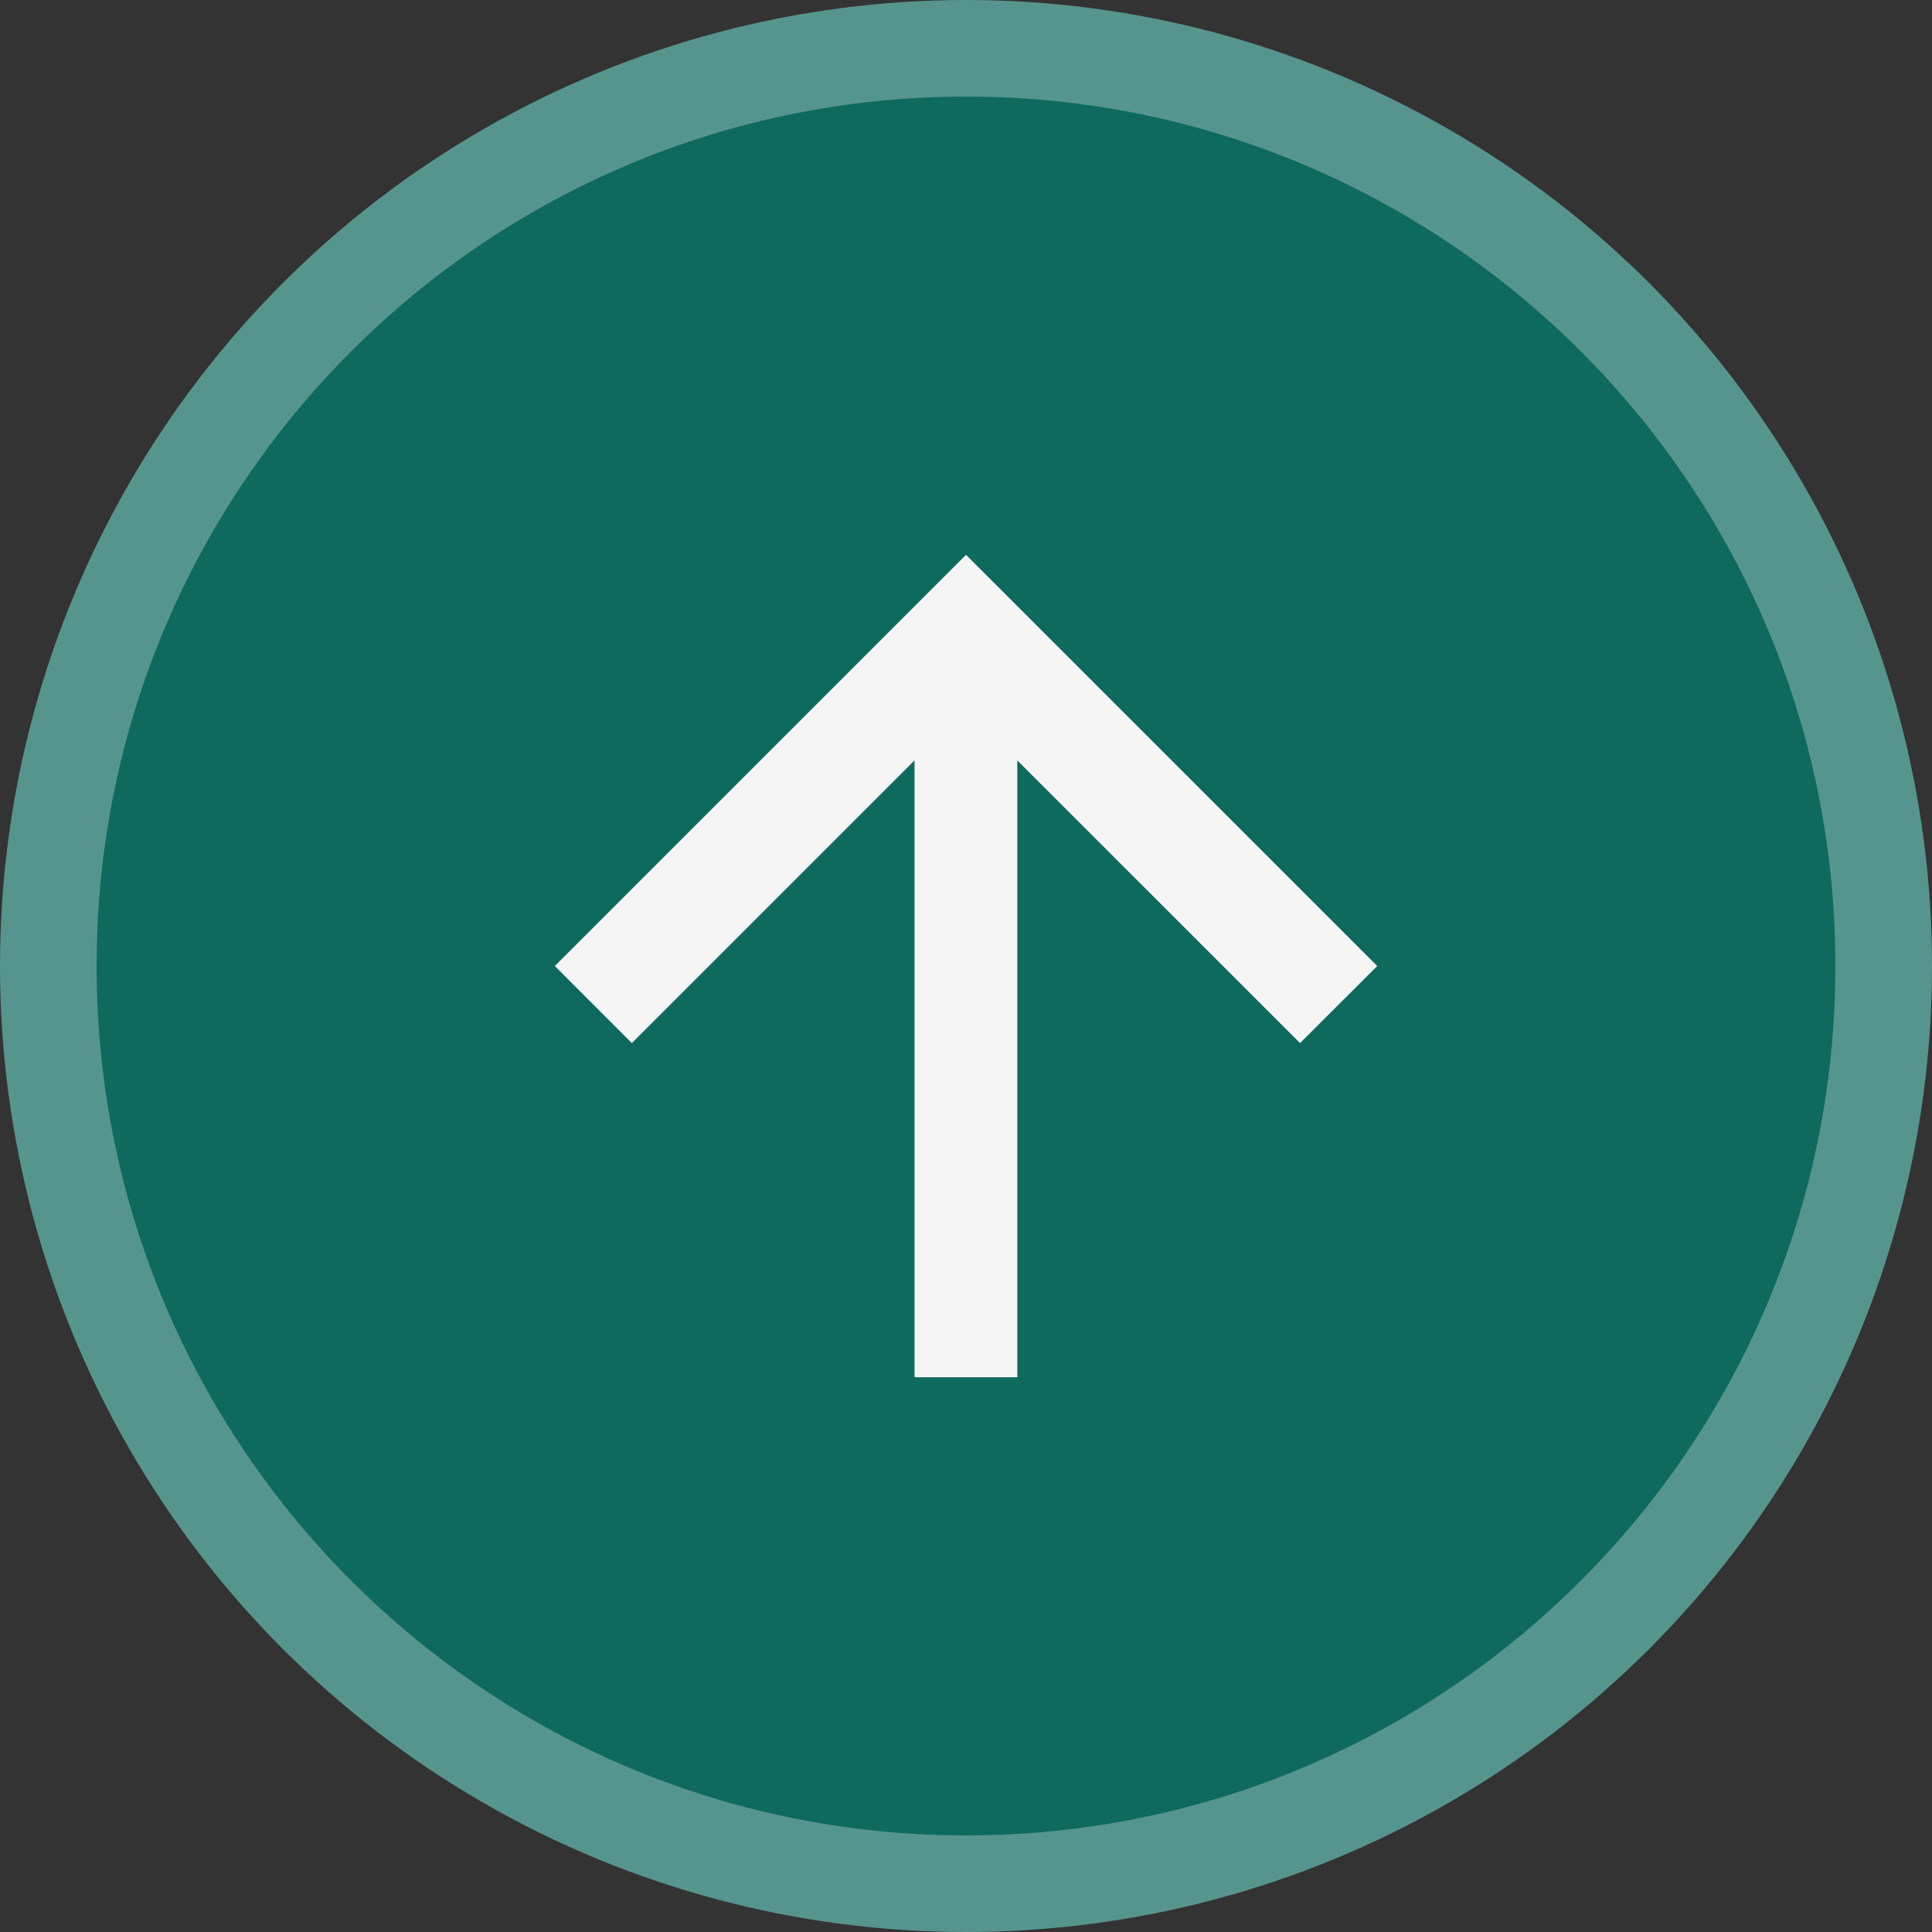
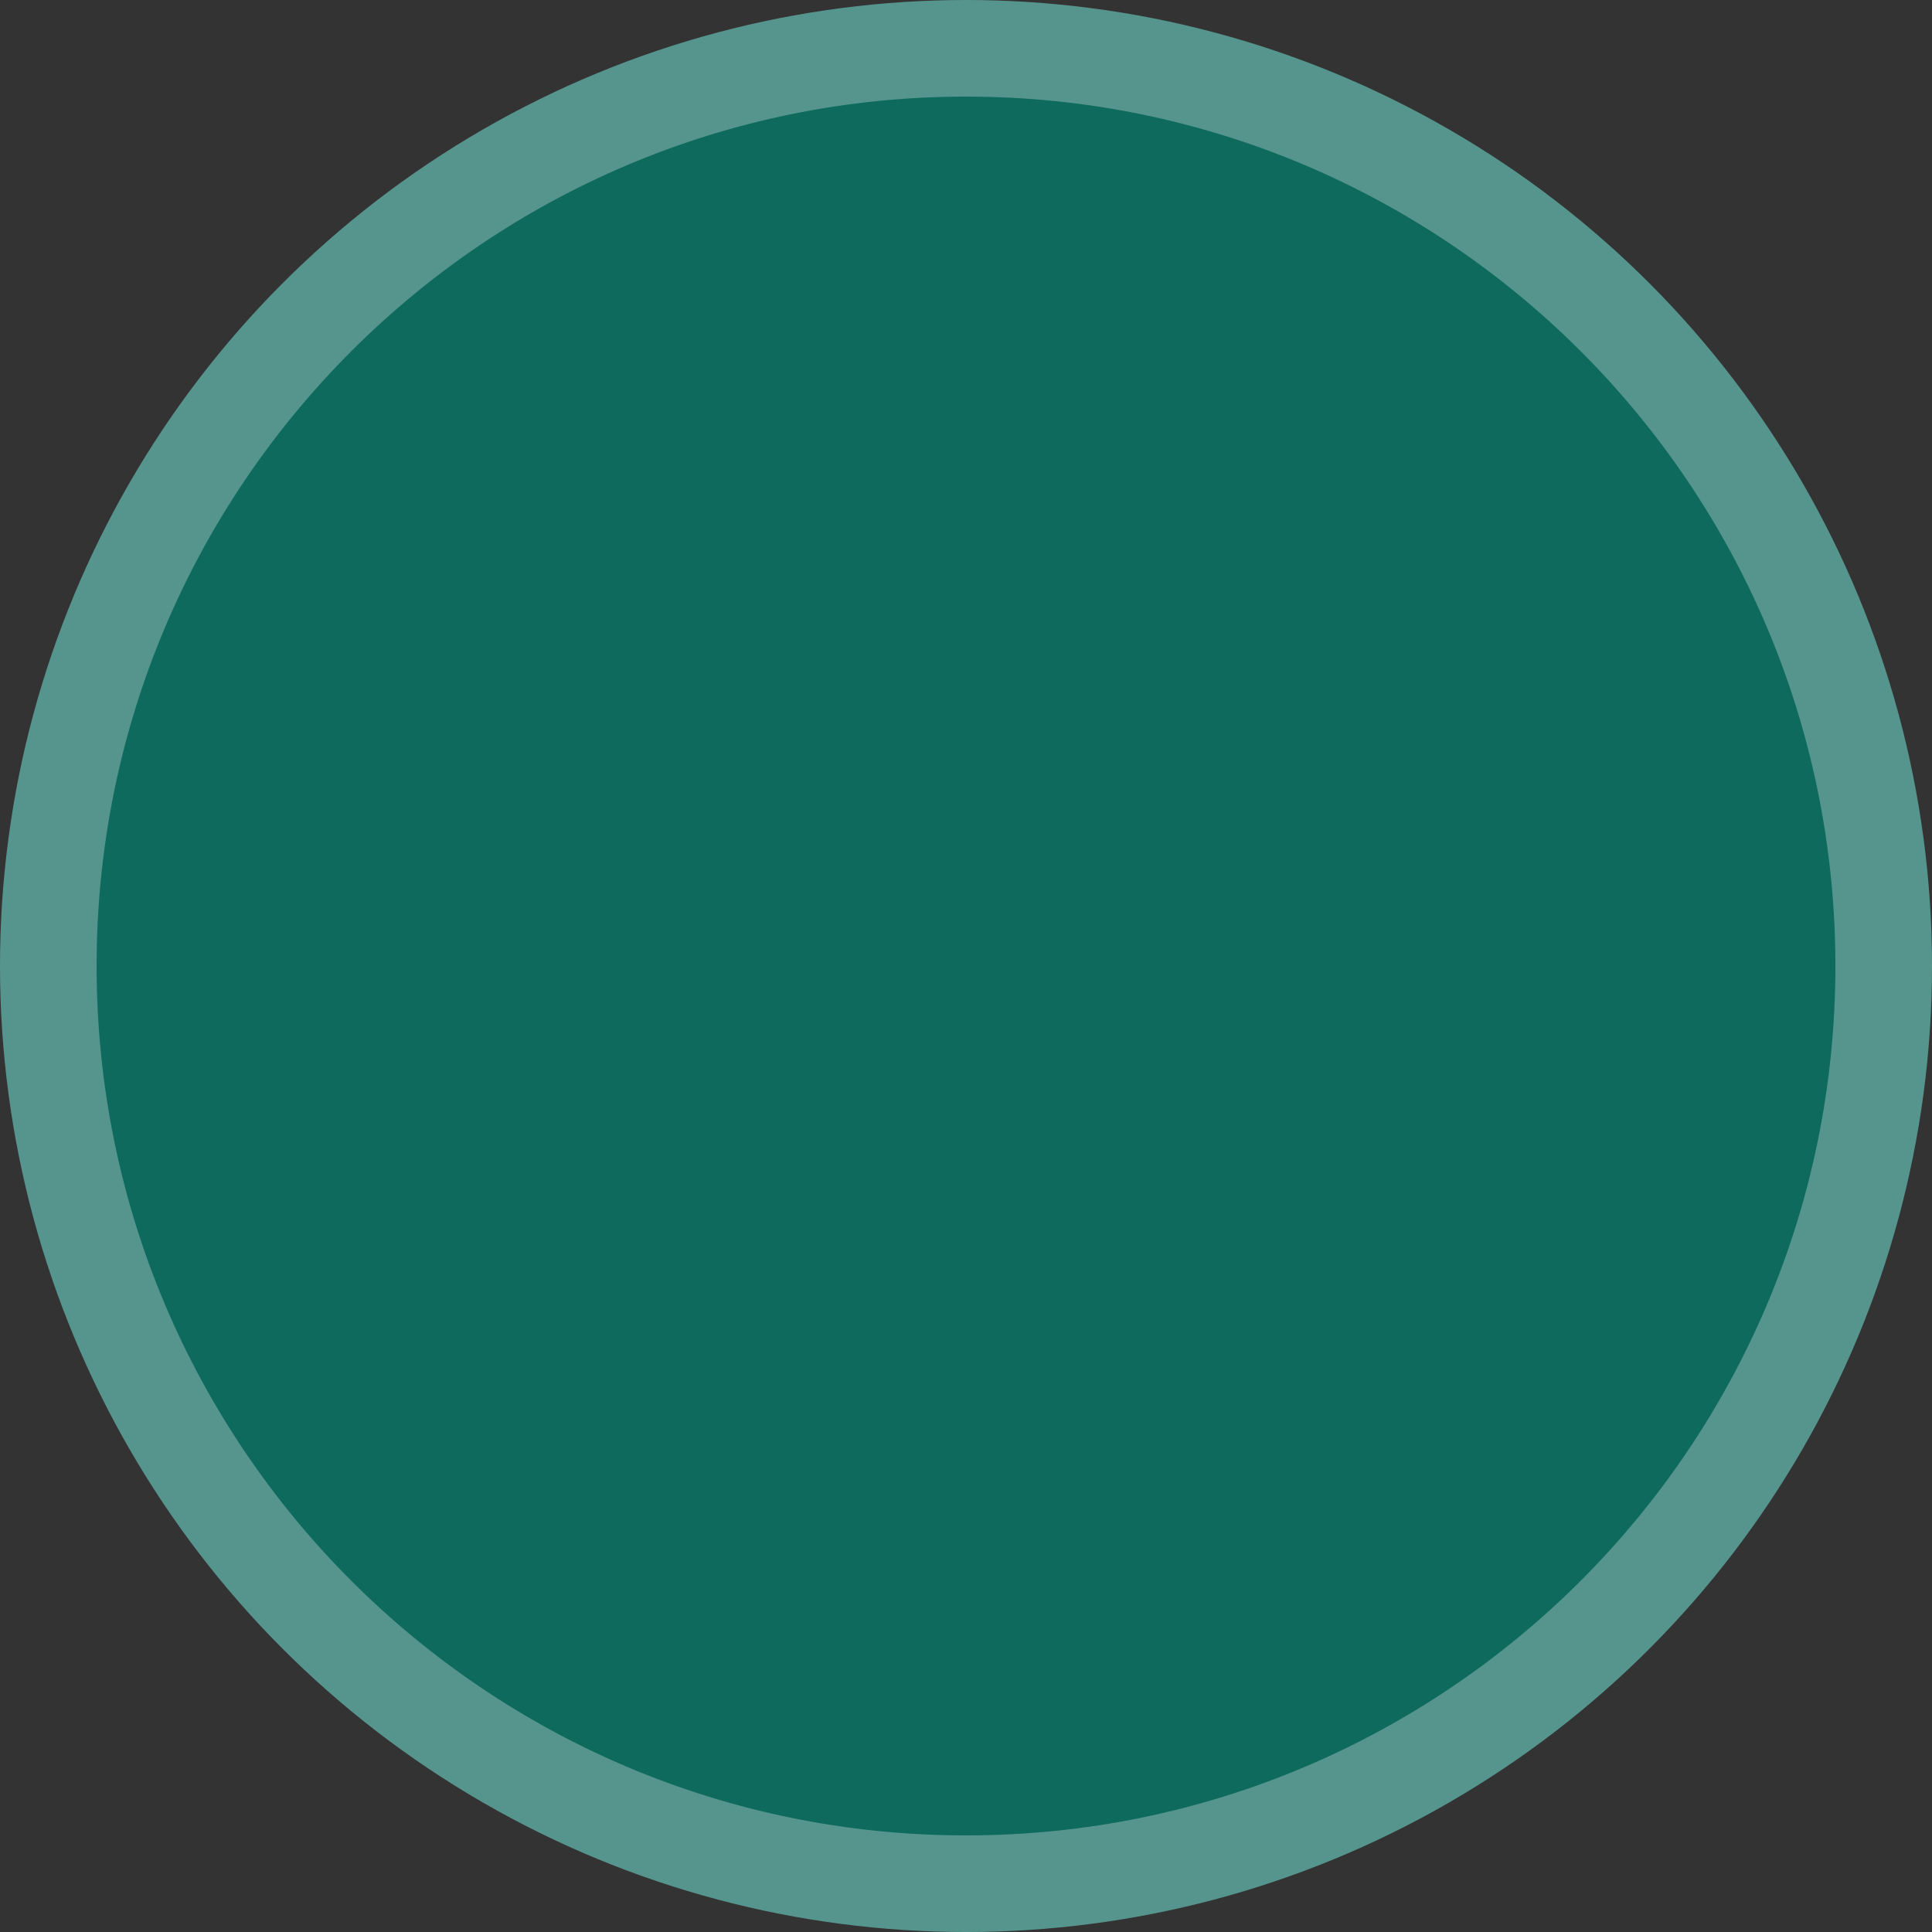
<svg xmlns="http://www.w3.org/2000/svg" version="1.1" id="Layer_1" x="0px" y="0px" width="40px" height="40px" viewBox="20 20 40 40" enable-background="new 20 20 40 40" xml:space="preserve">
  <rect x="20" y="20" width="40" height="40" fill="#333333" stroke="none" />
  <circle fill="#56958D" cx="40" cy="40" r="20" />
  <path fill="#0F6A5E" d="M40,58c9.94,0,18-8.06,18-18c0-9.941-8.06-18-18-18c-9.941,0-18,8.059-18,18C22,49.94,30.059,58,40,58z" />
-   <path fill="#F5F5F5" d="M48.514,40l-1.598,1.596l-5.854-5.853v12.771h-2.127V35.743l-5.853,5.853L31.487,40L40,31.487L48.514,40z" />
</svg>